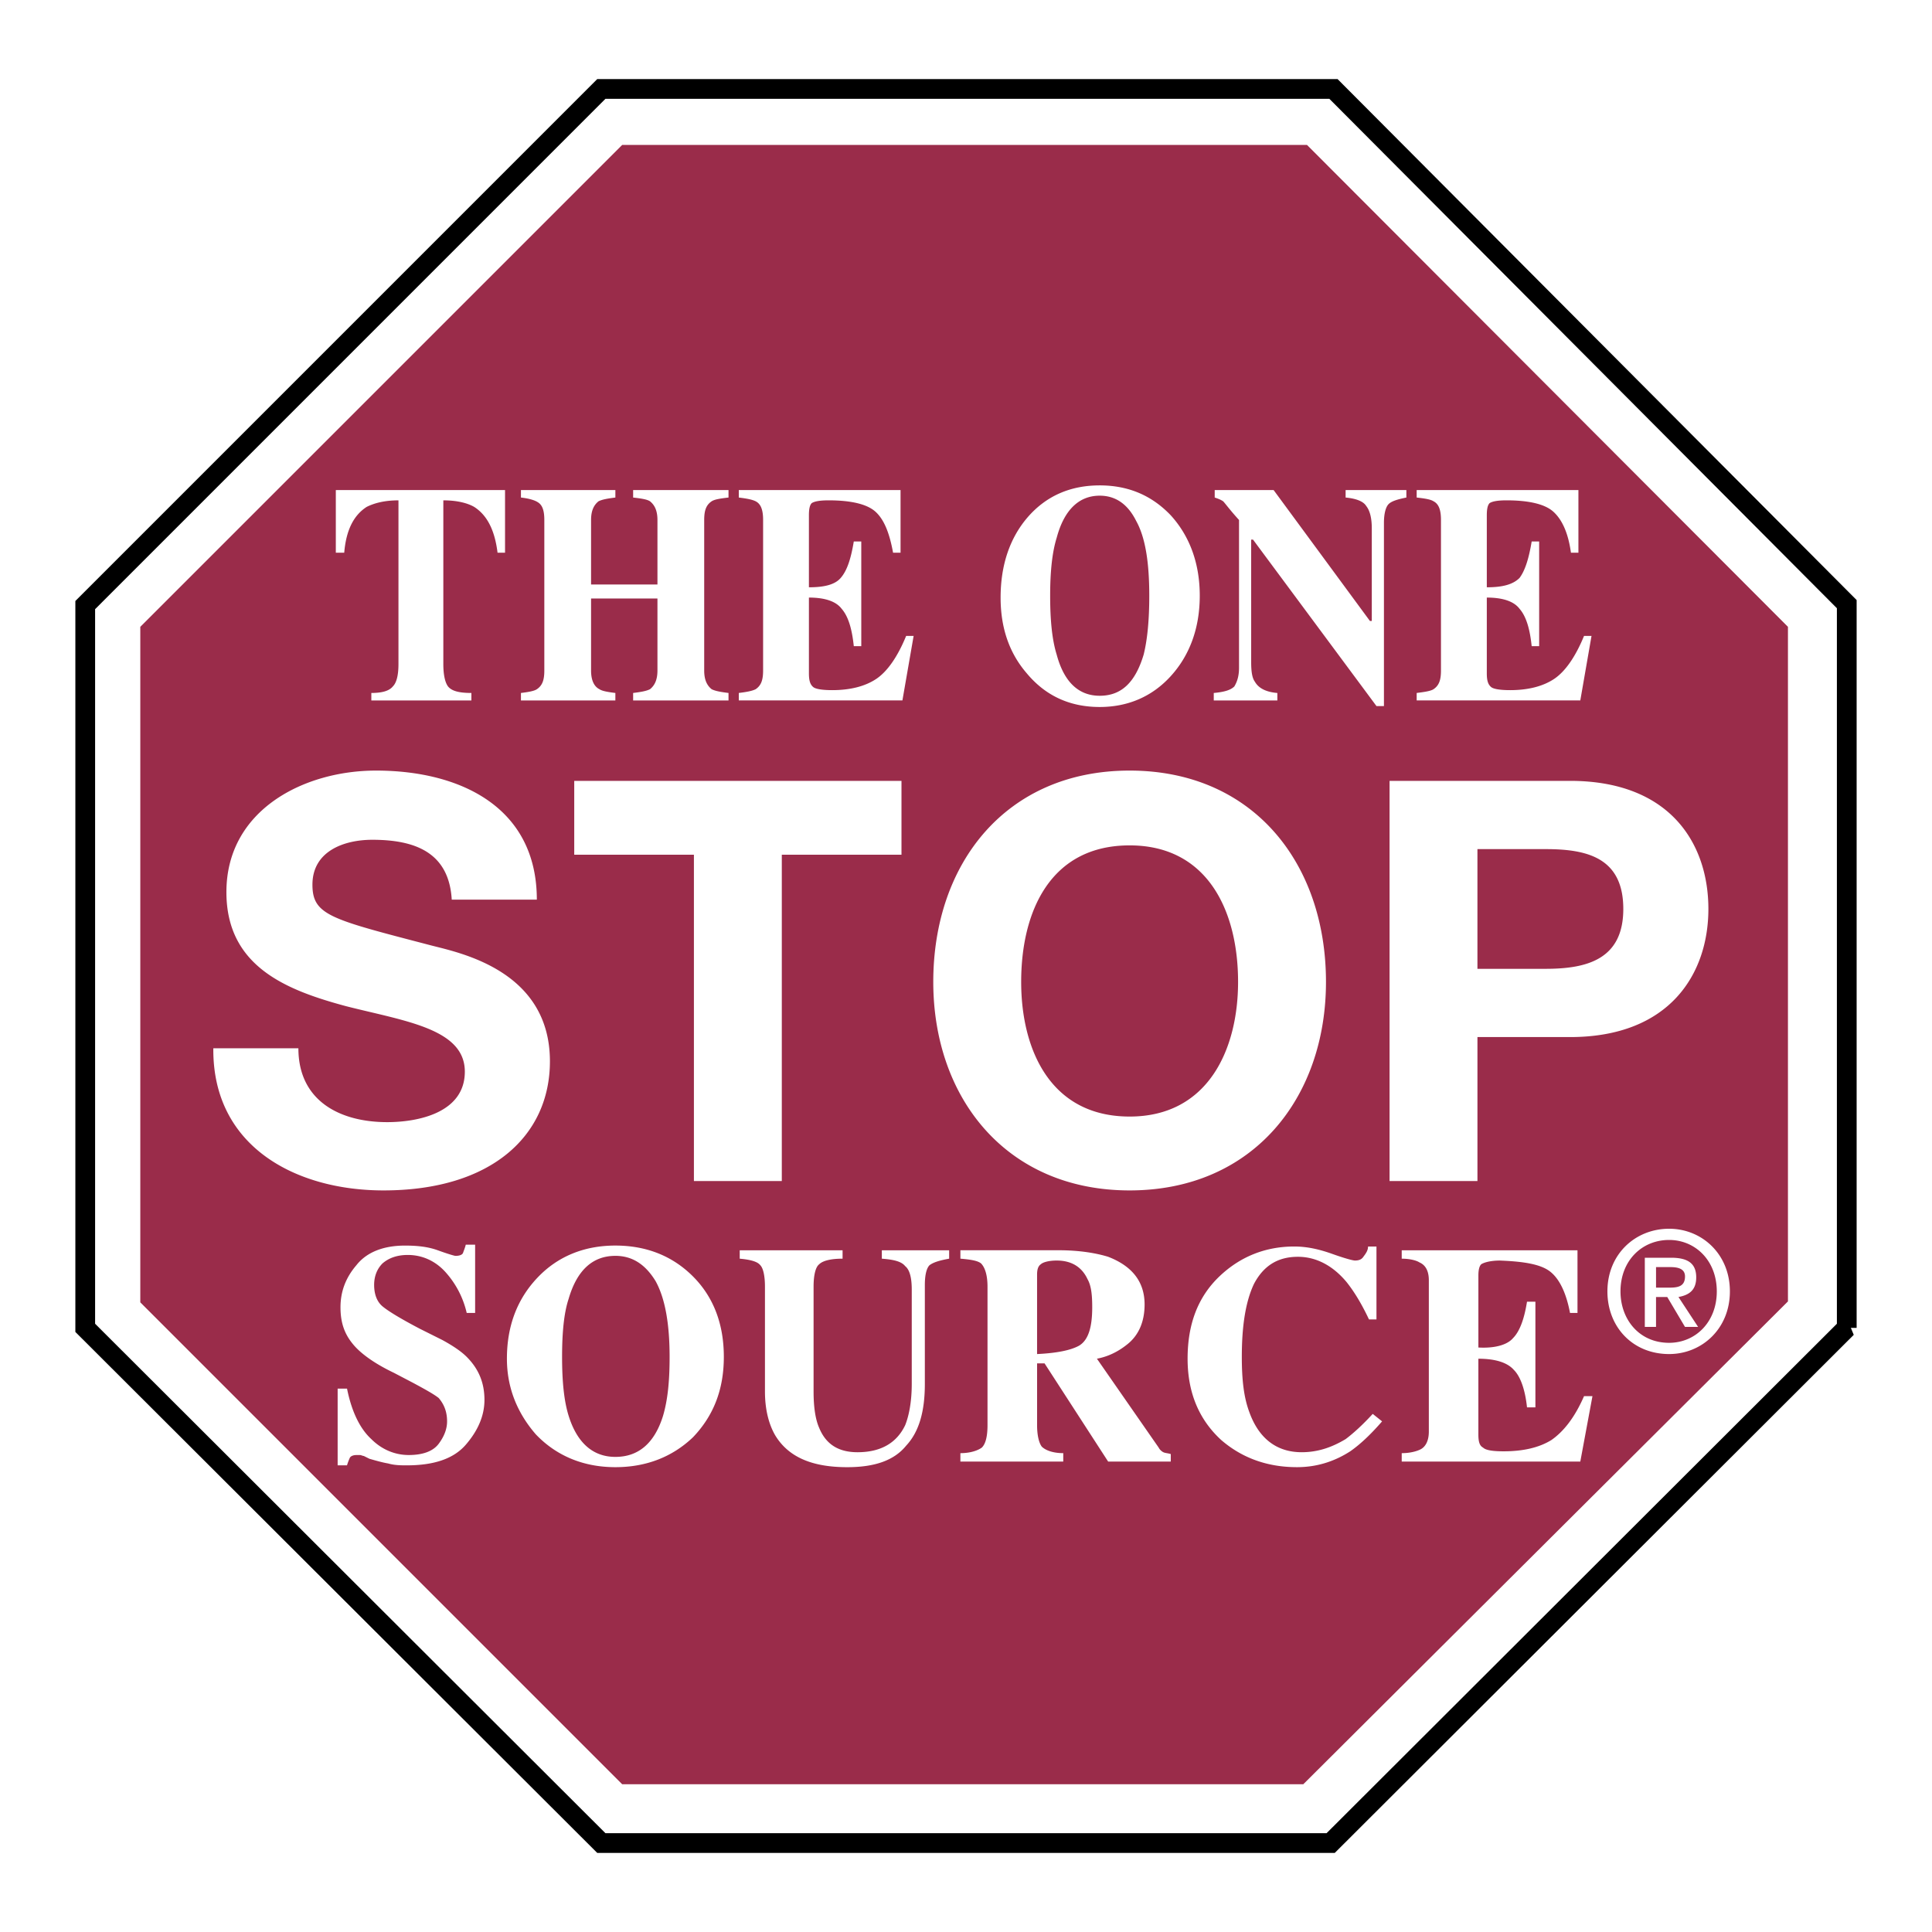
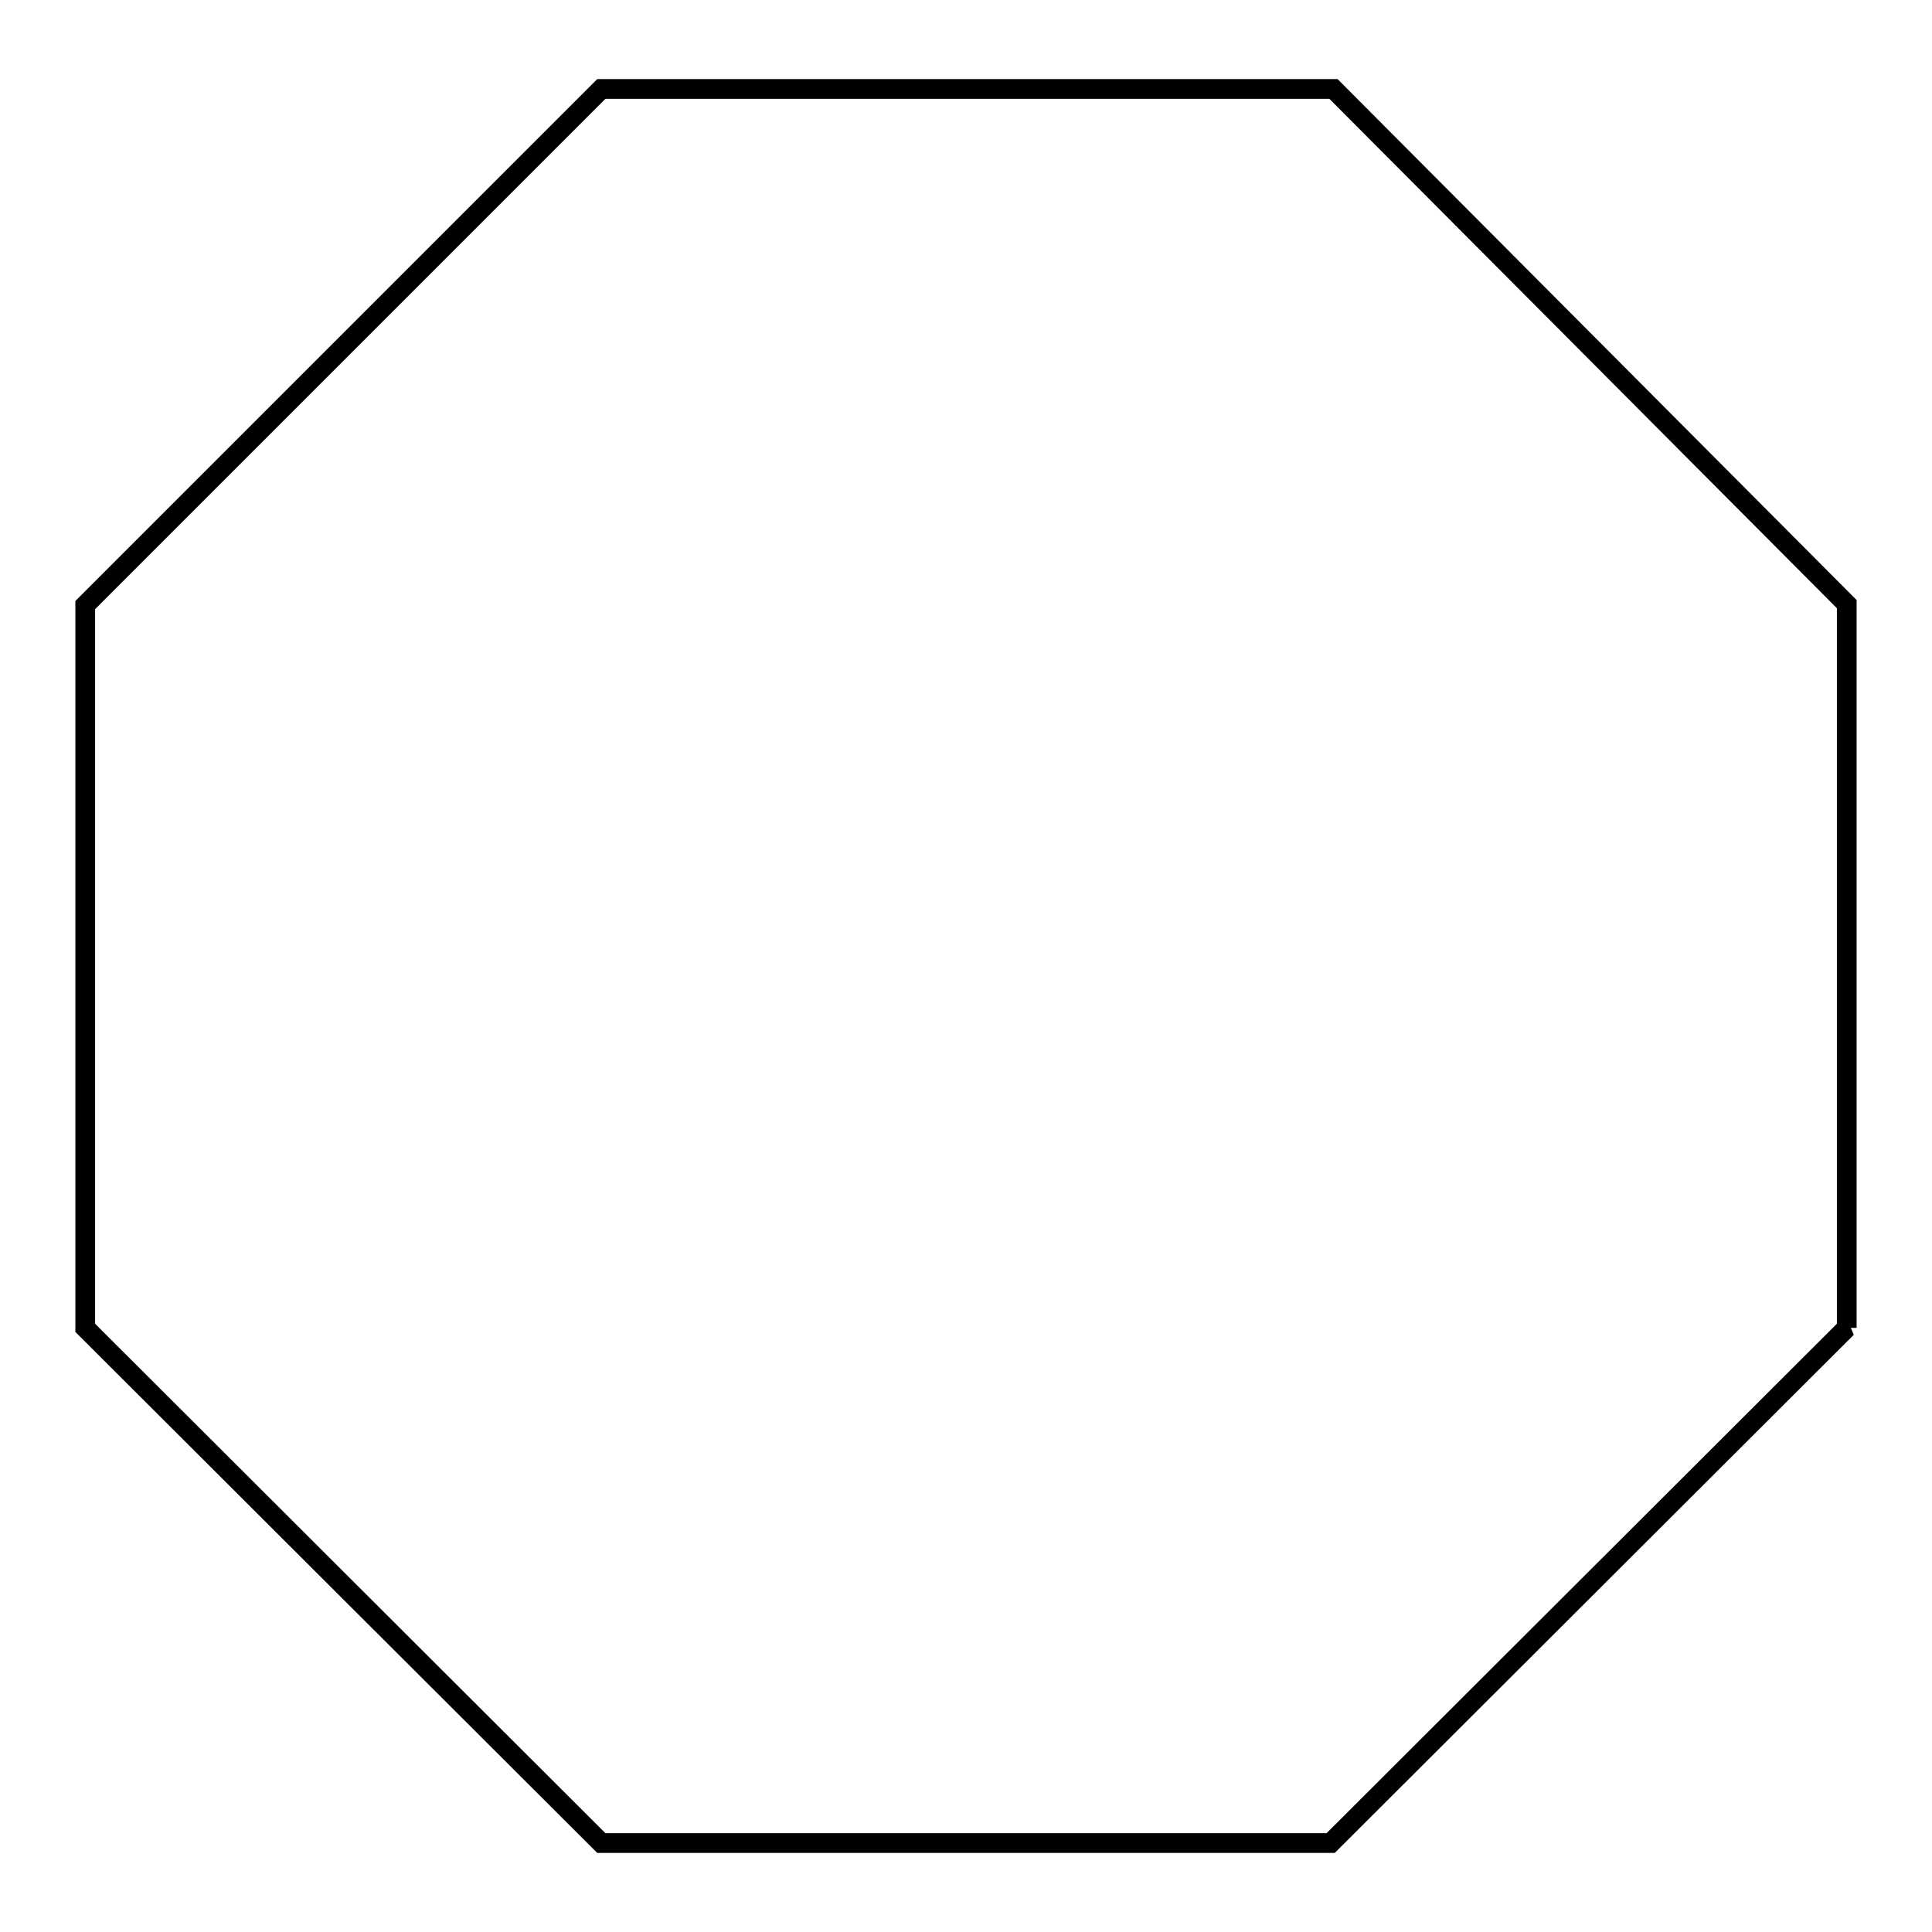
<svg xmlns="http://www.w3.org/2000/svg" width="2500" height="2500" viewBox="0 0 192.756 192.756">
-   <path fill-rule="evenodd" clip-rule="evenodd" fill="#fff" d="M0 0h192.756v192.756H0V0z" />
-   <path fill-rule="evenodd" clip-rule="evenodd" fill="#9a2c4a" stroke="#fff" stroke-width="1.474" stroke-miterlimit="2.613" d="M179.121 130.148l-48.787 48.604H61.77l-48.509-48.51V62.234l48.509-48.51h68.937l48.414 48.51v67.914z" />
+   <path fill-rule="evenodd" clip-rule="evenodd" fill="#fff" d="M0 0h192.756H0V0z" />
  <path fill="none" stroke="#000" stroke-width="1.97" stroke-miterlimit="2.613" d="M184.252 132.48l-51.492 51.403H59.997L8.504 132.48V60.369L59.997 8.873h73.042l51.213 51.402v72.205z" />
  <path d="M33.691 138.545h.933c.467 2.332 1.306 4.012 2.426 5.037 1.026 1.027 2.332 1.586 3.731 1.586s2.425-.373 2.985-1.119.839-1.492.839-2.238c0-.934-.28-1.68-.839-2.334-.467-.371-1.306-.838-2.519-1.492l-1.959-1.025c-1.959-.934-3.358-1.959-4.105-2.893-.839-1.025-1.212-2.145-1.212-3.639 0-1.492.466-2.891 1.585-4.197 1.026-1.307 2.706-1.959 4.851-1.959 1.12 0 2.239.094 3.265.467s1.679.559 1.772.559c.373 0 .653-.092.746-.279.093-.279.187-.467.28-.84h.933v6.811h-.84a9.143 9.143 0 0 0-2.146-4.105c-1.026-1.119-2.332-1.678-3.731-1.678-1.026 0-1.866.279-2.519.84-.56.559-.839 1.305-.839 2.145 0 .934.28 1.68.839 2.146s1.772 1.213 3.731 2.238l2.239 1.119c1.026.561 1.866 1.119 2.425 1.68 1.213 1.213 1.772 2.611 1.772 4.291 0 1.586-.653 3.078-1.866 4.479-1.212 1.398-3.172 2.053-5.877 2.053-.56 0-1.212 0-1.866-.188-.56-.094-1.212-.279-1.866-.467l-.56-.279c-.093 0-.28-.094-.373-.094h-.374c-.279 0-.56.094-.652.279a6.304 6.304 0 0 0-.28.748h-.933v-7.652h.004zM66.154 141.25c.466-1.586.653-3.451.653-5.877 0-3.359-.466-5.877-1.399-7.557-1.026-1.68-2.332-2.52-4.012-2.52-2.238 0-3.824 1.4-4.664 4.293-.466 1.398-.653 3.357-.653 5.783s.187 4.385.653 5.877c.84 2.705 2.426 4.105 4.664 4.105 2.333.001 3.918-1.399 4.758-4.104zm2.985-13.9c2.052 2.053 3.078 4.758 3.078 8.023s-1.026 5.877-3.078 8.023c-2.052 1.959-4.665 2.984-7.743 2.984-3.171 0-5.876-1.119-7.929-3.266-1.866-2.145-2.892-4.664-2.892-7.557 0-3.264 1.026-5.969 3.079-8.115 1.959-2.053 4.571-3.172 7.742-3.172 3.079.001 5.691 1.027 7.743 3.08zM84.064 124.738v.84c-1.12 0-1.959.186-2.333.559-.373.281-.56 1.119-.56 2.24v10.447c0 1.586.187 2.799.56 3.639.653 1.586 1.866 2.426 3.825 2.426 2.332 0 3.918-.934 4.757-2.705.374-.934.653-2.332.653-4.105v-9.422c0-1.119-.187-1.959-.653-2.332-.373-.467-1.12-.654-2.332-.746v-.84h6.716v.84c-1.026.186-1.586.373-1.959.652-.28.279-.466.934-.466 1.959v9.889c0 2.705-.56 4.758-1.866 6.156-1.213 1.494-3.172 2.146-5.877 2.146-3.545 0-5.877-1.025-7.183-3.172-.653-1.119-1.026-2.611-1.026-4.385v-10.447c0-1.121-.187-1.867-.466-2.146-.28-.373-1.026-.561-2.052-.652v-.84h10.262v-.001zM95.818 144.982c1.026 0 1.772-.281 2.145-.561.375-.373.561-1.119.561-2.238v-13.807c0-1.213-.279-1.959-.652-2.332-.373-.281-1.027-.375-2.053-.467v-.84h9.795c2.053 0 3.73.279 4.943.652 2.426.934 3.639 2.52 3.639 4.758 0 1.68-.561 3.078-1.771 4.012-.934.746-1.959 1.213-2.986 1.398l6.158 8.863c.092.188.279.373.465.467.188.094.467.094.746.186v.746h-6.25l-6.342-9.795h-.746v6.158c0 1.025.186 1.771.465 2.145.373.373 1.119.654 2.146.654v.838H95.818v-.837zm11.848-10.728c.932-.561 1.305-1.867 1.305-3.826 0-1.211-.092-2.145-.465-2.799-.561-1.211-1.586-1.865-3.08-1.865-.838 0-1.398.188-1.584.373-.281.188-.373.561-.373 1.027v7.93c1.957-.094 3.357-.373 4.197-.84zM132.945 125.111c1.307.467 2.053.652 2.238.652.375 0 .654-.094.84-.373.281-.373.467-.652.467-1.025h.84v7.275h-.746c-.746-1.586-1.492-2.797-2.238-3.73-1.4-1.68-3.078-2.52-4.852-2.52-2.053 0-3.451.934-4.385 2.705-.84 1.773-1.213 4.199-1.213 7.277 0 2.238.188 4.012.746 5.504.934 2.611 2.705 4.012 5.225 4.012 1.586 0 2.984-.467 4.385-1.307.746-.559 1.68-1.398 2.705-2.518l.934.746c-1.213 1.398-2.24 2.332-3.172 2.984-1.586 1.025-3.359 1.586-5.318 1.586-2.984 0-5.504-.934-7.555-2.705-2.24-2.053-3.359-4.758-3.359-8.117 0-3.451 1.027-6.156 3.172-8.209 2.053-1.959 4.57-2.984 7.463-2.984 1.306.001 2.519.281 3.823.747zM139.85 145.82v-.838c.838 0 1.492-.188 1.865-.373.559-.281.84-.934.84-1.773v-15.113c0-.84-.281-1.492-.934-1.771-.279-.188-.934-.373-1.771-.373v-.84h17.537v6.25h-.746c-.373-1.959-1.027-3.359-1.959-4.105-.934-.746-2.613-1.025-5.037-1.119-.934 0-1.586.188-1.867.373-.186.188-.279.561-.279 1.119v7.184c1.68.094 2.893-.279 3.451-.932.654-.654 1.119-1.867 1.4-3.639h.838v10.541h-.838c-.188-1.771-.654-3.078-1.307-3.73-.652-.748-1.865-1.121-3.545-1.121v7.557c0 .654.094 1.119.467 1.307.279.279 1.025.373 2.053.373 1.959 0 3.543-.373 4.756-1.119 1.213-.84 2.332-2.238 3.266-4.385h.84l-1.213 6.529H139.85v-.002zM21.284 104.588c-.093 9.795 8.209 14.18 16.978 14.18 10.821 0 16.604-5.504 16.604-12.875 0-9.047-8.955-10.82-11.847-11.567-9.981-2.612-11.847-2.985-11.847-6.063 0-3.359 3.171-4.478 5.97-4.478 4.198 0 7.649 1.213 7.929 5.97h8.489c0-9.235-7.649-12.874-16.045-12.874-7.183 0-14.926 3.918-14.926 12.127 0 7.462 6.064 9.796 11.94 11.38 5.877 1.494 11.847 2.24 11.847 6.531 0 4.105-4.664 5.037-7.743 5.037-4.757 0-8.862-2.145-8.862-7.369h-8.487v.001zM69.232 117.834h8.769V85.277h11.94v-7.37H57.292v7.37h11.94v32.557zM93.113 97.965c0 11.566 7.276 20.803 19.59 20.803 12.312 0 19.59-9.236 19.59-20.803 0-11.848-7.277-21.084-19.59-21.084-12.314 0-19.59 9.236-19.59 21.084zm8.77 0c0-6.998 2.891-13.621 10.82-13.621 7.836 0 10.82 6.624 10.82 13.621 0 6.717-2.984 13.434-10.82 13.434-7.93-.001-10.82-6.717-10.82-13.434zM138.637 117.834h8.768v-14.365h9.236c9.98 0 13.805-6.344 13.805-12.781 0-6.53-3.824-12.781-13.805-12.781h-18.004v39.927zm8.767-33.117h6.811c4.104 0 7.742.84 7.742 5.971 0 5.038-3.639 5.971-7.742 5.971h-6.811V84.717zM33.504 48.894h16.884v6.25h-.747c-.279-2.239-1.026-3.731-2.332-4.571-.652-.374-1.679-.653-3.078-.653v16.325c0 1.12.187 1.866.467 2.239.373.466 1.119.653 2.332.653v.747h-9.981v-.747c1.026 0 1.772-.187 2.146-.653.373-.373.56-1.12.56-2.239V49.92c-1.399 0-2.425.279-3.172.653-1.306.84-2.052 2.332-2.239 4.571h-.839v-6.25h-.001zM51.975 69.138c.746-.093 1.306-.187 1.586-.373.56-.374.746-.933.746-1.866v-15.02c0-.933-.187-1.493-.653-1.772-.28-.187-.84-.373-1.679-.467v-.746h9.421v.746c-.746.094-1.306.187-1.679.373-.467.374-.746.933-.746 1.866v6.437h6.623v-6.437c0-.933-.28-1.493-.746-1.866-.28-.186-.84-.279-1.68-.373v-.746h9.516v.746c-.84.094-1.399.187-1.68.373-.56.374-.746.933-.746 1.866v15.02c0 .933.28 1.492.746 1.866.374.187.933.28 1.68.373v.747h-9.516v-.747c.747-.093 1.306-.187 1.68-.373.466-.374.746-.933.746-1.866v-7.184h-6.623v7.184c0 .933.279 1.586.839 1.866.28.187.839.28 1.585.373v.747h-9.421v-.747h.001zM73.71 69.884v-.747c.747-.093 1.306-.187 1.679-.373.56-.374.746-.933.746-1.866v-15.02c0-.933-.187-1.586-.746-1.866-.373-.186-.933-.279-1.679-.373v-.746h16.138v6.25h-.746c-.373-2.052-.933-3.358-1.772-4.105-.84-.746-2.426-1.119-4.665-1.119-.839 0-1.399.093-1.679.279-.187.187-.28.56-.28 1.213v7.183c1.586 0 2.612-.28 3.172-.933.653-.747 1.026-1.959 1.306-3.639h.746V64.47h-.746c-.187-1.772-.56-2.985-1.213-3.731-.56-.746-1.679-1.119-3.265-1.119v7.556c0 .653.093 1.12.466 1.399.28.187.933.28 1.866.28 1.772 0 3.265-.373 4.384-1.119 1.12-.747 2.146-2.239 2.985-4.292h.746l-1.119 6.437H73.71v.003zM114.102 65.313c.373-1.493.561-3.452.561-5.877 0-3.265-.373-5.784-1.307-7.463-.84-1.679-2.053-2.519-3.639-2.519-2.051 0-3.543 1.399-4.291 4.198-.465 1.493-.652 3.452-.652 5.784 0 2.426.188 4.385.652 5.877.748 2.799 2.24 4.104 4.291 4.104 2.146 0 3.545-1.305 4.385-4.104zm2.705-13.9c1.867 2.052 2.893 4.757 2.893 8.022s-1.025 5.971-2.893 8.023c-1.865 2.053-4.291 3.079-7.09 3.079-2.984 0-5.41-1.12-7.275-3.358-1.771-2.052-2.611-4.571-2.611-7.556 0-3.266.932-5.971 2.705-8.023 1.865-2.146 4.291-3.172 7.182-3.172 2.891-.001 5.223 1.026 7.089 2.985zM121.098 69.138c1.027-.093 1.68-.28 2.053-.653.279-.467.467-1.026.467-1.866v-14.74c-.934-1.026-1.398-1.68-1.586-1.866-.279-.186-.561-.279-.84-.373v-.746h5.877l9.609 13.061h.186v-9.236c0-1.026-.186-1.772-.559-2.239-.281-.467-1.027-.746-2.053-.84v-.746h6.062v.746c-.932.187-1.492.373-1.771.653-.279.28-.467.933-.467 1.866v18.285h-.746l-12.314-16.605h-.186V66.06c0 .933.094 1.586.373 1.959.373.653 1.119 1.026 2.238 1.12v.747h-6.344v-.748h.001zM141.342 69.884v-.747c.746-.093 1.398-.187 1.678-.373.561-.374.746-.933.746-1.866v-15.02c0-.933-.186-1.586-.746-1.866-.279-.186-.838-.279-1.678-.373v-.746h16.137v6.25h-.746c-.279-2.052-.932-3.358-1.771-4.105-.84-.746-2.426-1.119-4.664-1.119-.84 0-1.4.093-1.68.279-.186.187-.279.56-.279 1.213v7.183c1.586 0 2.611-.28 3.266-.933.559-.747.932-1.959 1.211-3.639h.746V64.47h-.746c-.186-1.772-.559-2.985-1.211-3.731-.561-.746-1.68-1.119-3.266-1.119v7.556c0 .653.094 1.12.467 1.399.279.187.932.28 1.865.28 1.771 0 3.266-.373 4.385-1.119 1.119-.747 2.145-2.239 2.984-4.292h.746l-1.119 6.437h-16.325v.003zM165.223 129.402h1.119l1.771 2.984h1.307l-1.959-2.984c1.025-.186 1.771-.652 1.771-1.959 0-1.398-.838-1.959-2.518-1.959h-2.611v6.902h1.119v-2.984h.001zm0-.933v-2.051h1.398c.652 0 1.492.092 1.492.932 0 1.027-.746 1.119-1.586 1.119h-1.304zm7.369.375c0-3.732-2.799-6.252-6.064-6.252-3.357 0-6.156 2.52-6.156 6.252 0 3.543 2.52 6.25 6.156 6.25 3.265 0 6.064-2.52 6.064-6.25zm-1.307 0c0 3.078-2.145 5.129-4.758 5.129-2.984 0-4.85-2.332-4.85-5.129 0-3.08 2.145-5.133 4.85-5.133 2.614 0 4.758 2.053 4.758 5.133z" fill-rule="evenodd" clip-rule="evenodd" fill="#fff" />
</svg>